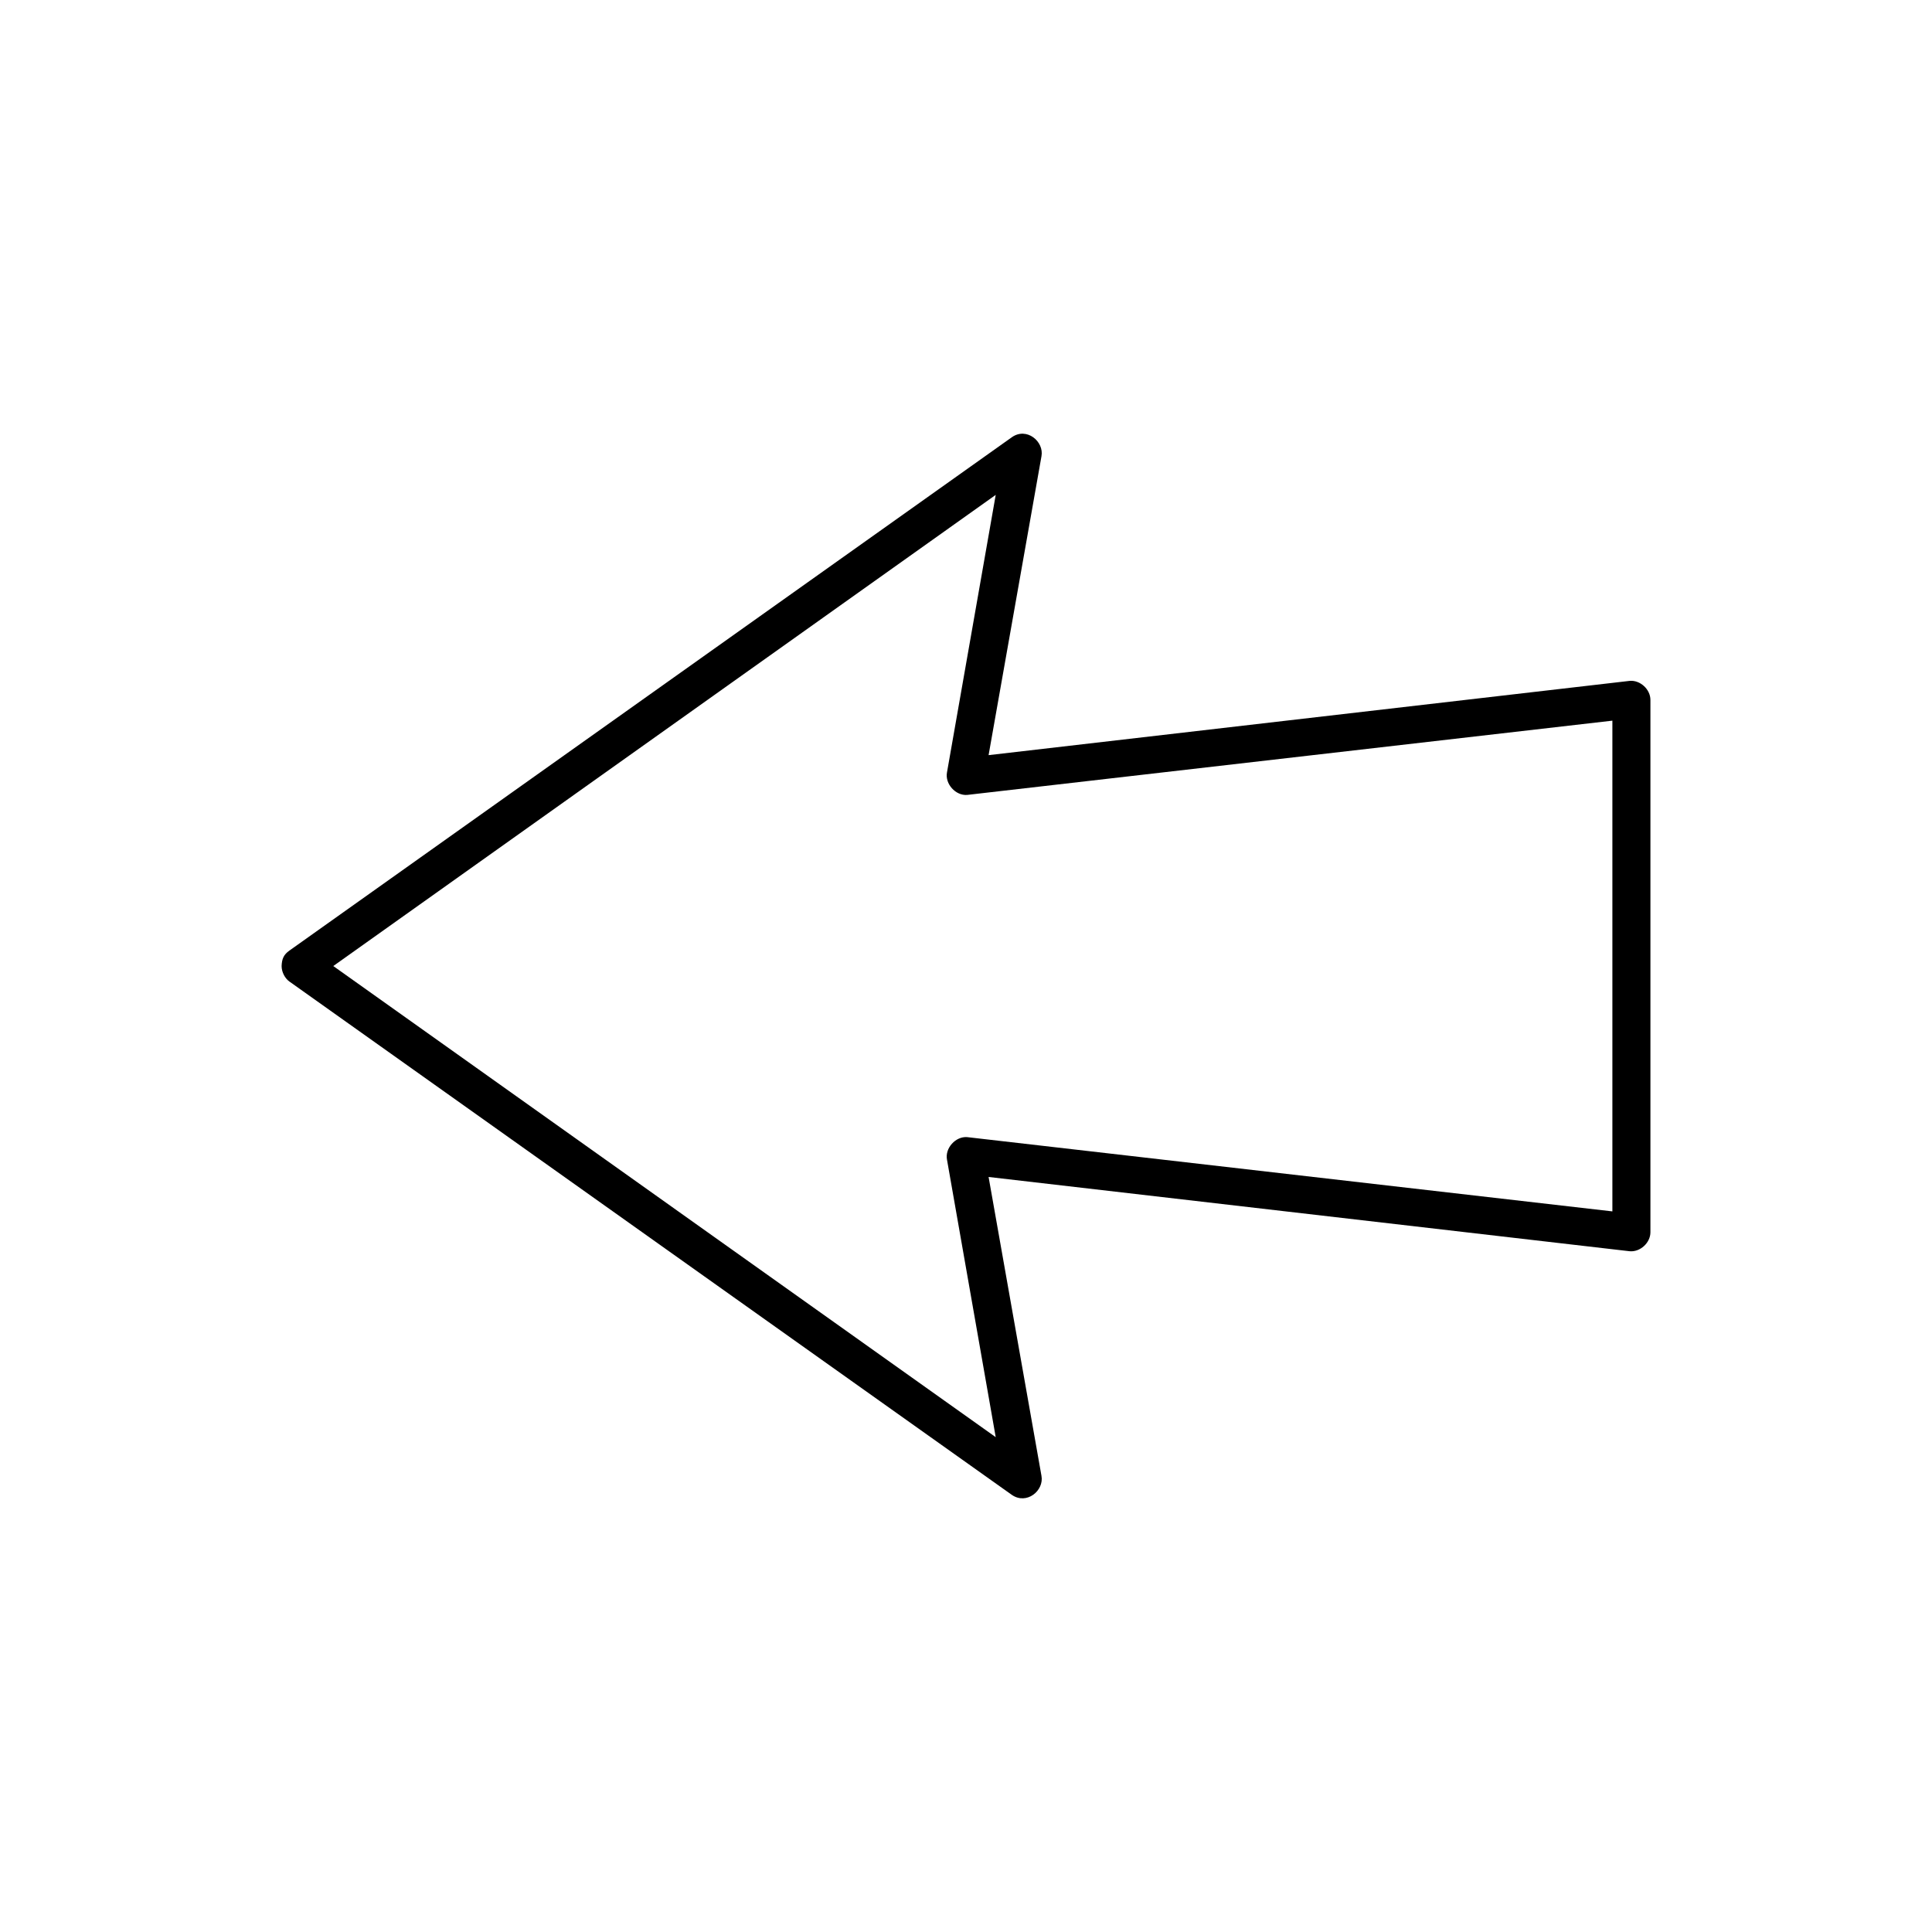
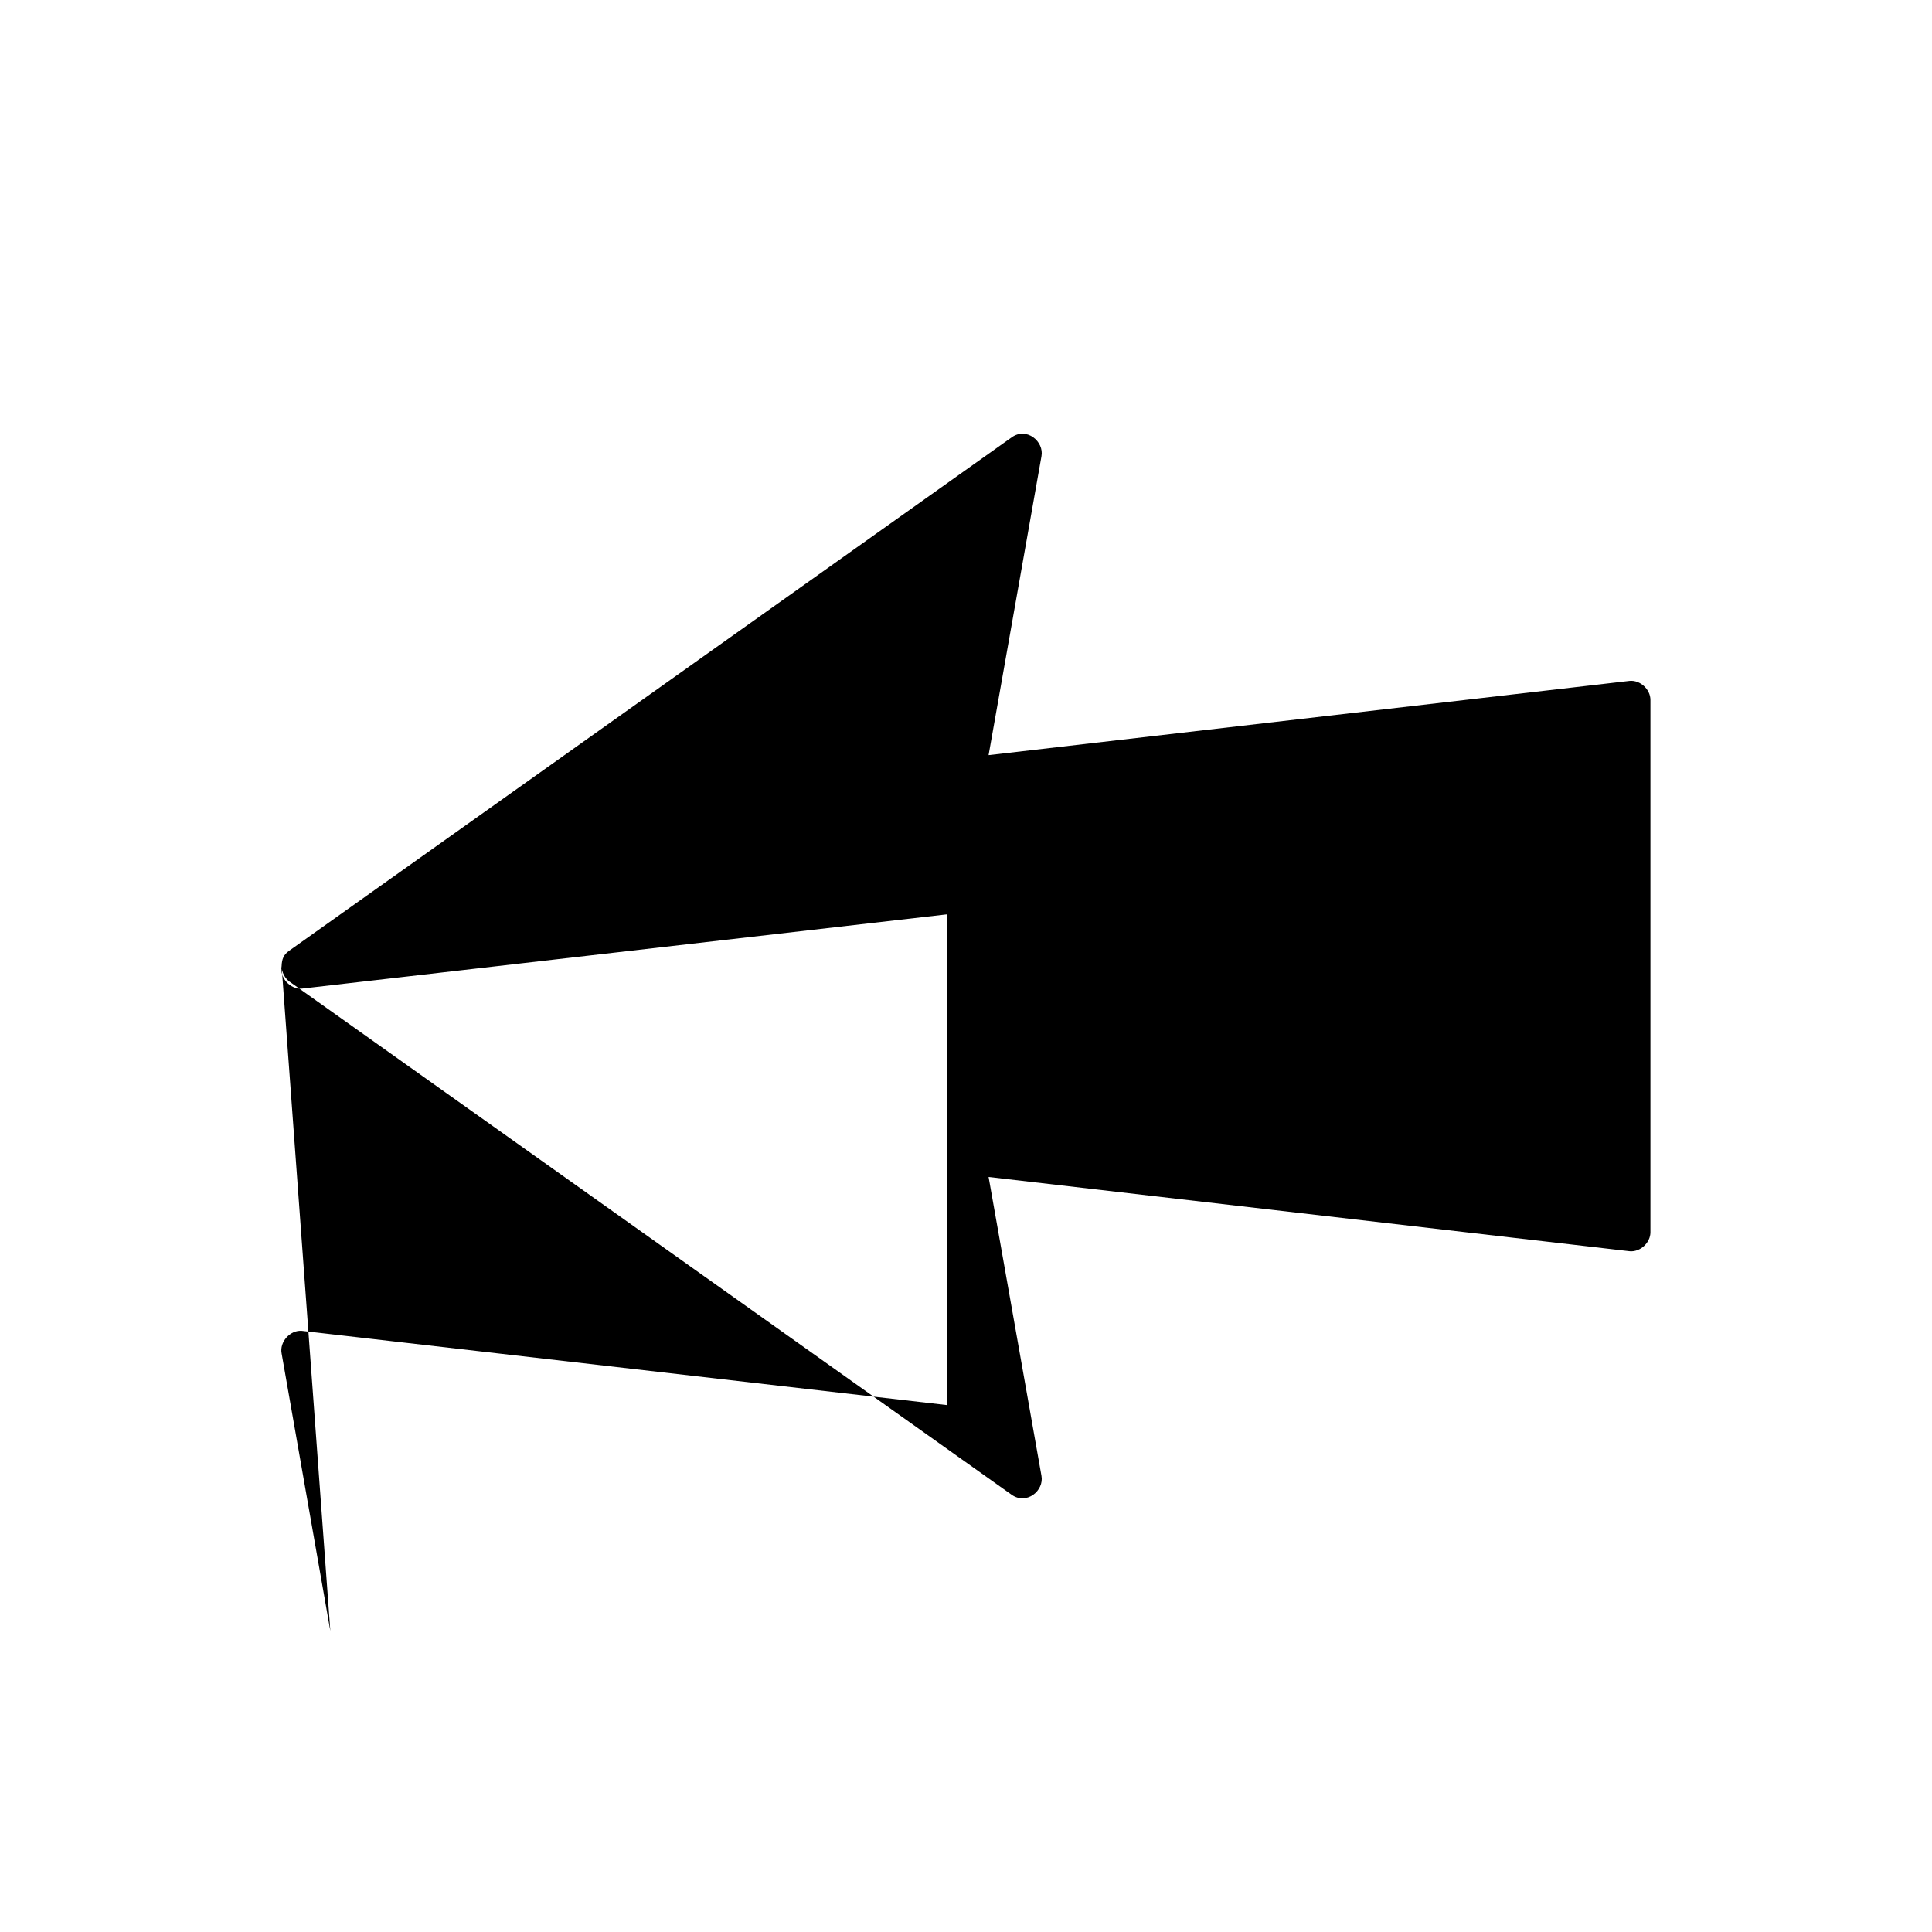
<svg xmlns="http://www.w3.org/2000/svg" fill="#000000" width="800px" height="800px" version="1.1" viewBox="144 144 512 512">
-   <path d="m218.63 400.01c0 1.707 0.965 3.32 2.047 4.094l191.45 136.04c3.941 2.746 8.609-1.117 7.871-5.039l-14.012-79.195 169.88 19.68c2.789 0.262 5.523-2.234 5.512-5.039v-141.07c0-2.801-2.719-5.301-5.512-5.039l-169.88 19.68 14.012-79.195c0.738-3.922-3.934-7.84-7.871-5.039l-191.45 136.04c-1.512 1.082-1.98 2.199-2.047 4.094zm13.695 0 175.55-124.86-12.91 73.527c-0.59 3.039 2.266 6.234 5.352 5.984l170.98-19.68v130.05l-170.98-19.68c-3.086-0.25-5.945 2.945-5.352 5.984l12.91 73.527z" />
+   <path d="m218.63 400.01c0 1.707 0.965 3.32 2.047 4.094l191.45 136.04c3.941 2.746 8.609-1.117 7.871-5.039l-14.012-79.195 169.88 19.68c2.789 0.262 5.523-2.234 5.512-5.039v-141.07c0-2.801-2.719-5.301-5.512-5.039l-169.88 19.68 14.012-79.195c0.738-3.922-3.934-7.84-7.871-5.039l-191.45 136.04c-1.512 1.082-1.98 2.199-2.047 4.094zc-0.59 3.039 2.266 6.234 5.352 5.984l170.98-19.68v130.05l-170.98-19.68c-3.086-0.25-5.945 2.945-5.352 5.984l12.91 73.527z" />
</svg>